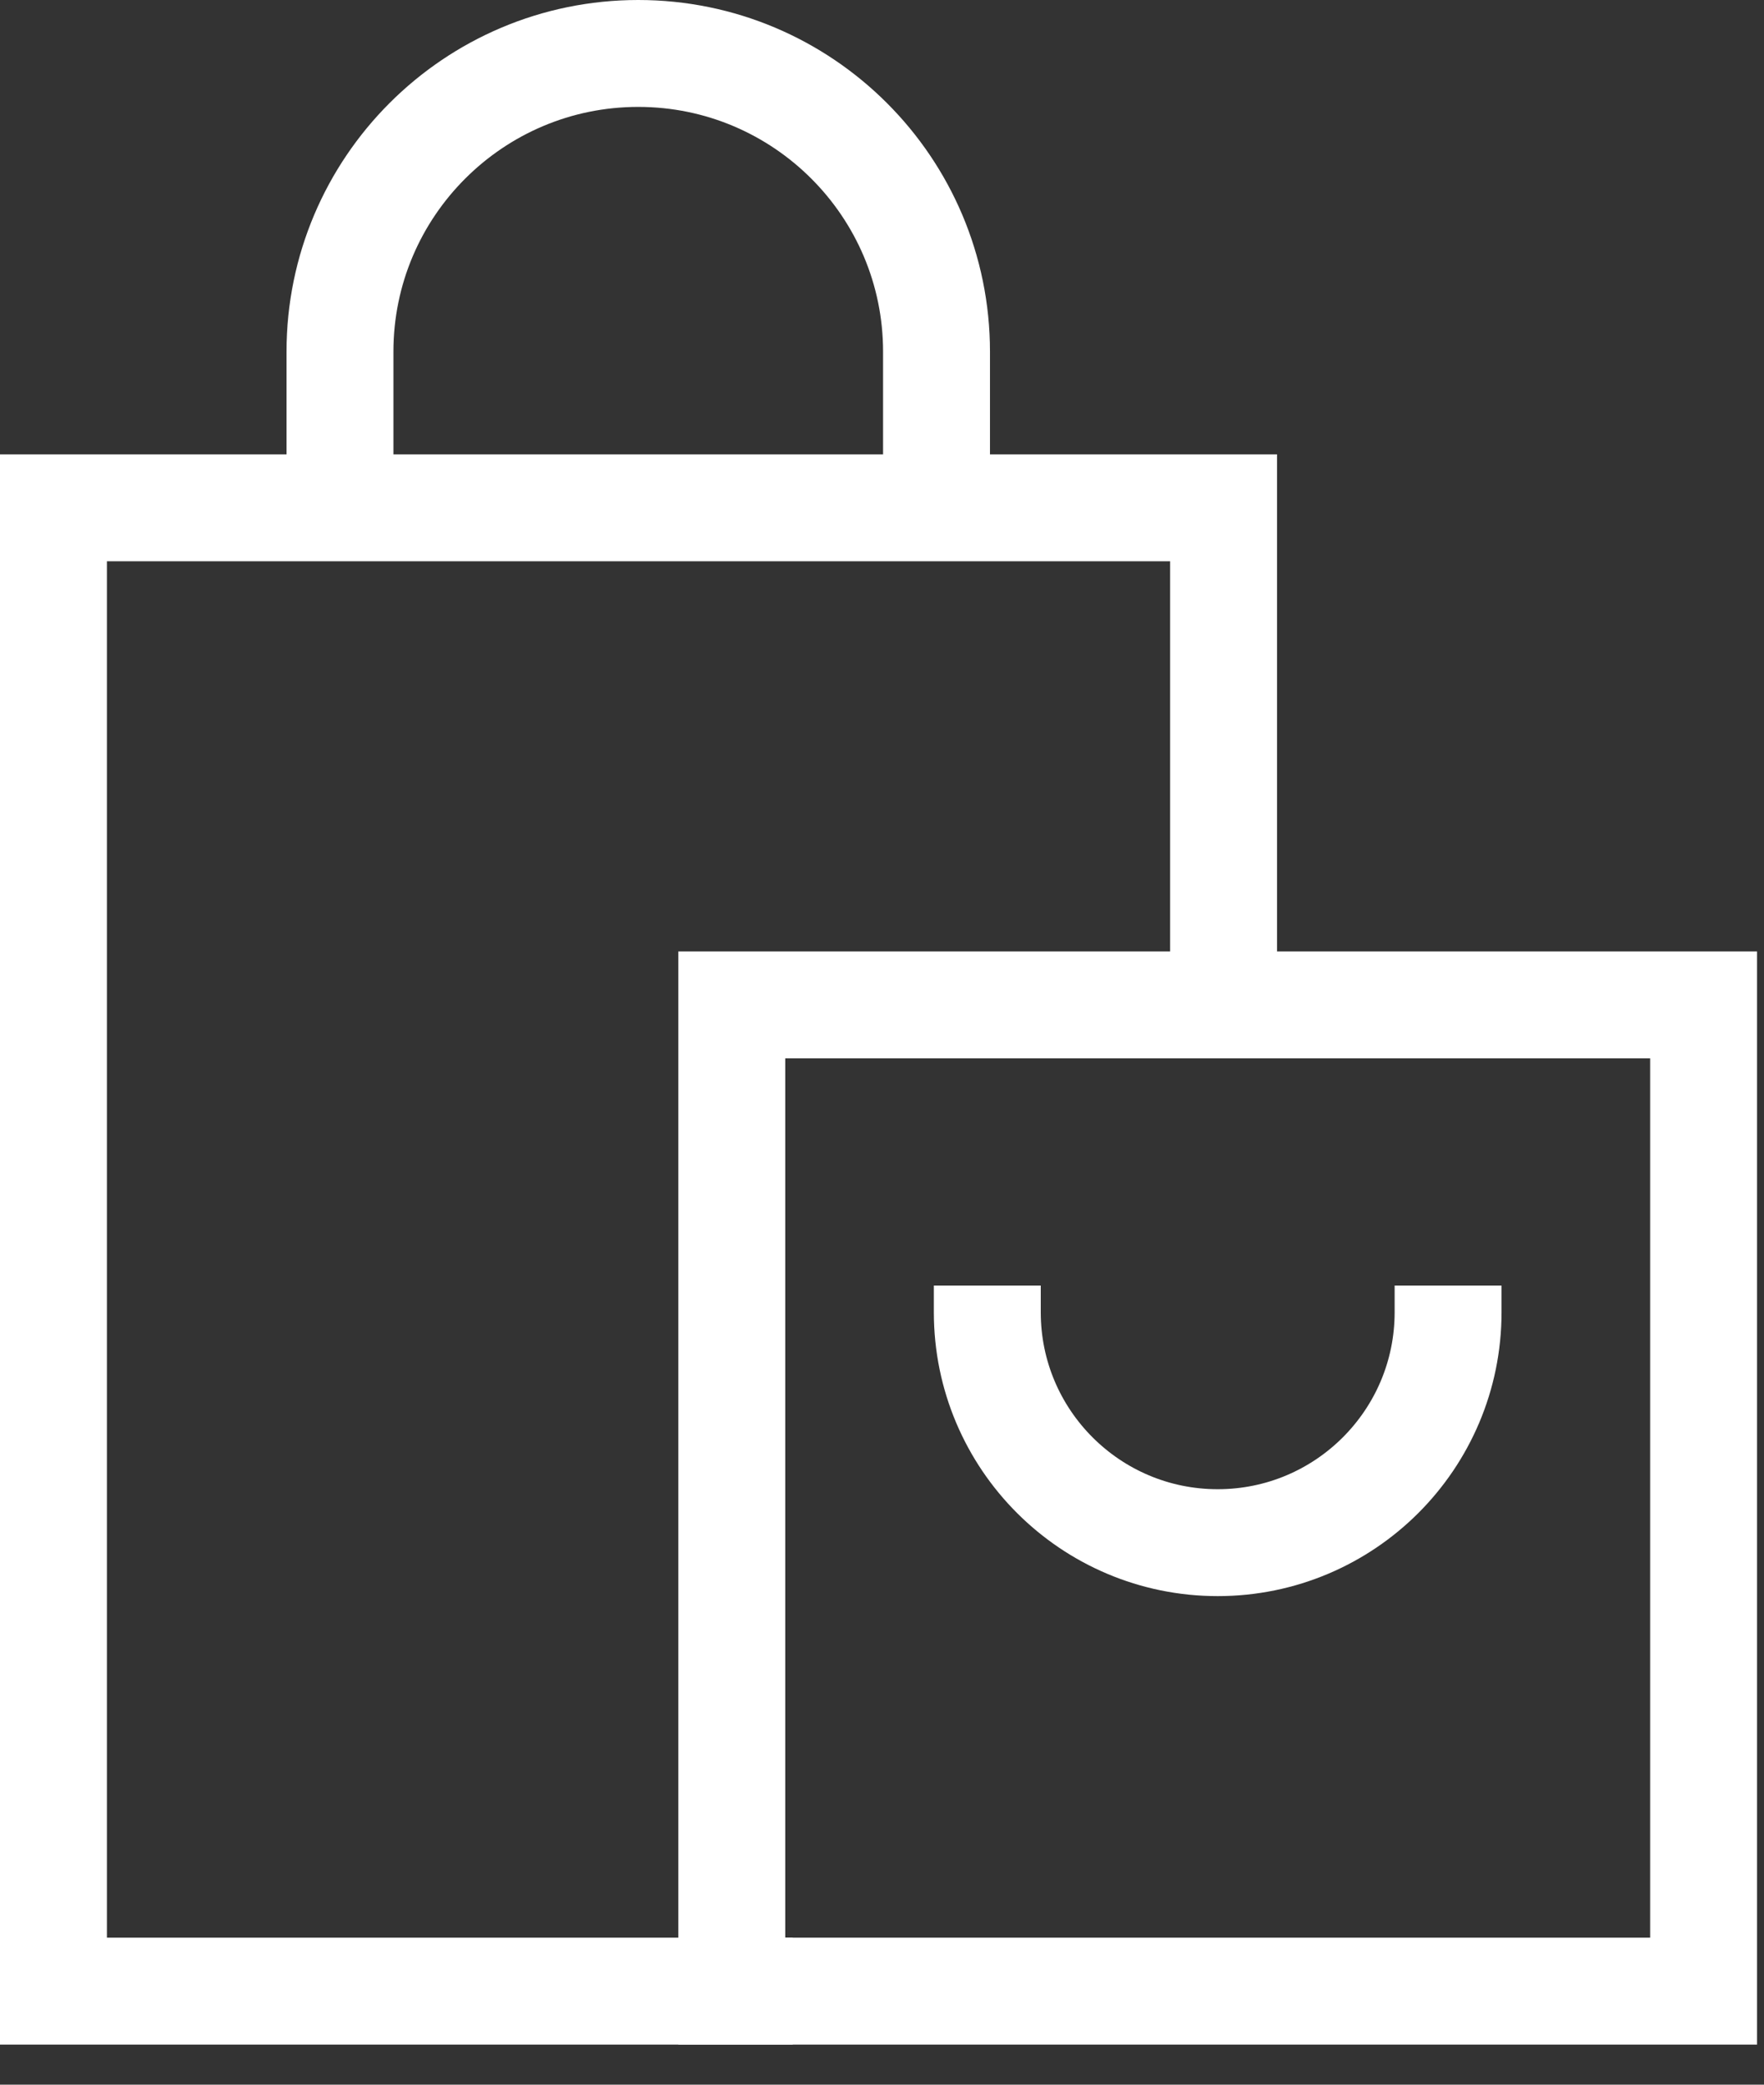
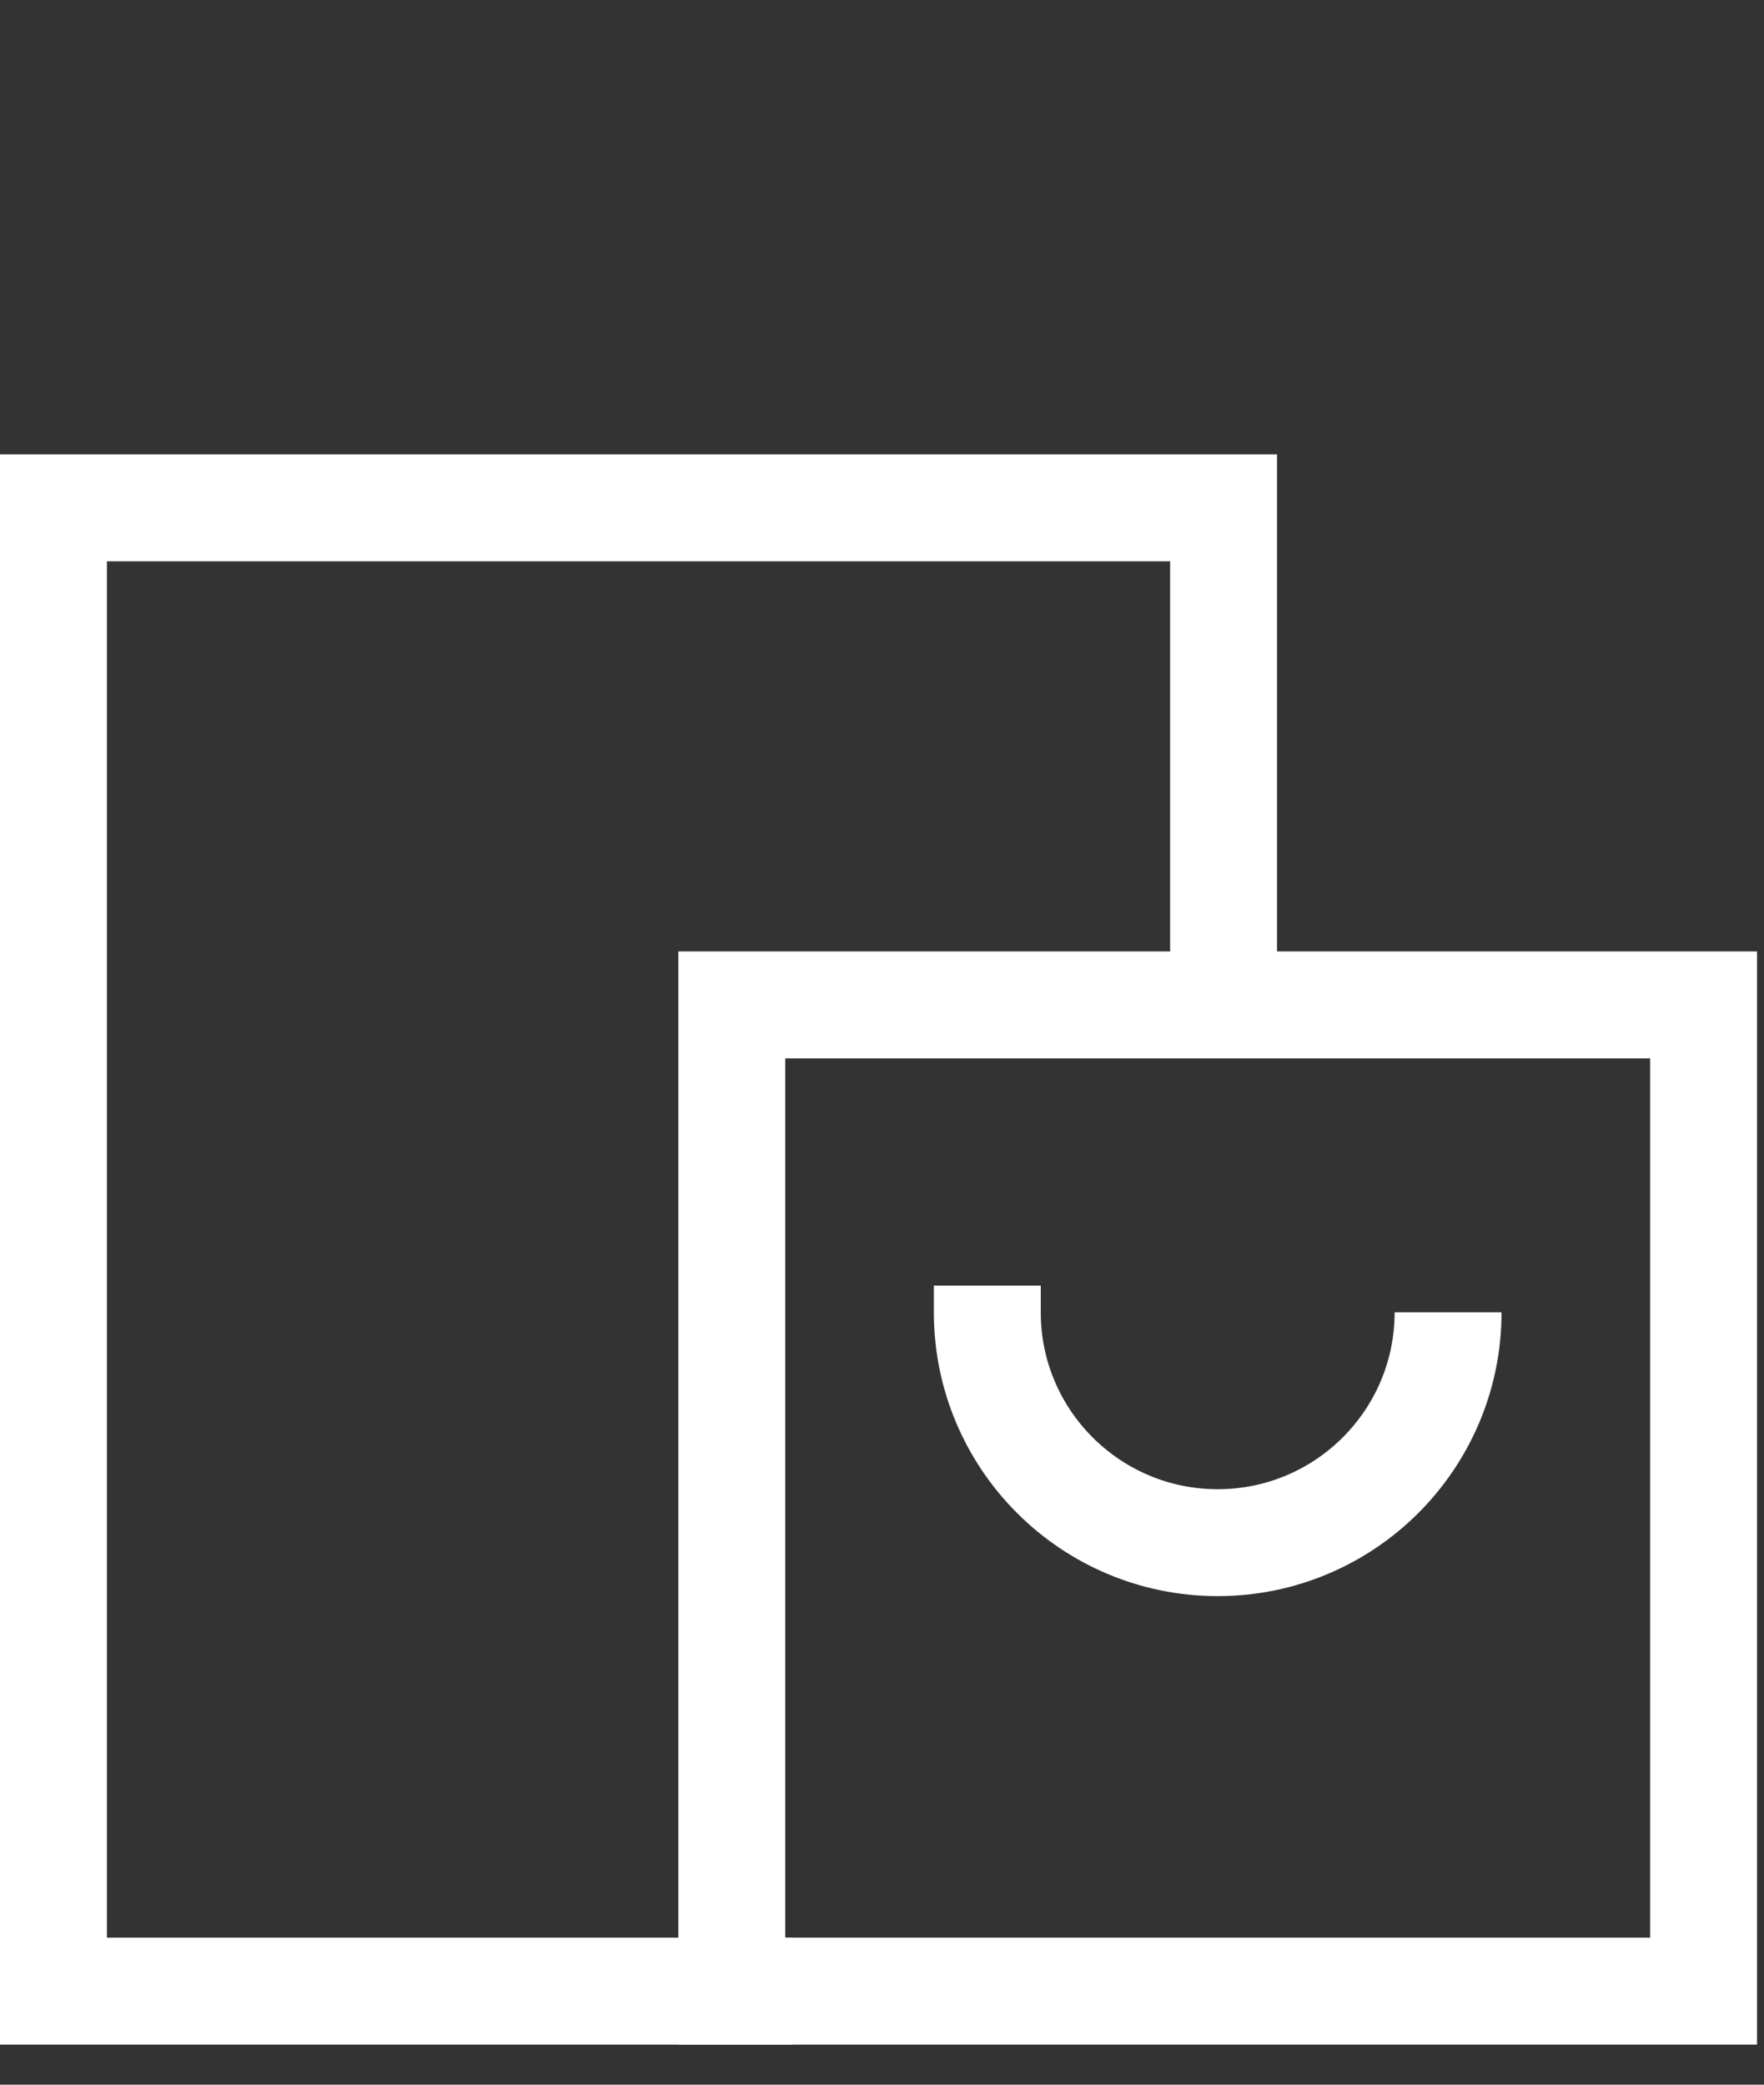
<svg xmlns="http://www.w3.org/2000/svg" width="33" height="39" viewBox="0 0 33 39" fill="none">
  <rect x="0" y="0" width="33" height="39" fill="#333333" stroke="none" />
  <g clip-path="url(#clip0_2456_15053)">
    <path d="M31.87 18.8H13.69V37.25H31.87V18.8Z" stroke="white" stroke-width="2" stroke-miterlimit="10" stroke-linecap="square" />
-     <path d="M18.47 24.05V24.55C18.47 26.93 20.4 28.86 22.78 28.86C25.16 28.86 27.09 26.93 27.09 24.55V24.05" stroke="white" stroke-width="2" stroke-miterlimit="10" />
-     <path d="M6.36 8.88V6.58C6.36 3.5 8.86 1 11.94 1C15.02 1 17.52 3.5 17.52 6.58V9.37" stroke="white" stroke-width="2" stroke-miterlimit="10" />
+     <path d="M18.47 24.05V24.55C18.47 26.93 20.4 28.86 22.78 28.86C25.16 28.86 27.09 26.93 27.09 24.55" stroke="white" stroke-width="2" stroke-miterlimit="10" />
    <path d="M13.83 37.25H1V9.5H22.89V18.53" stroke="white" stroke-width="2" stroke-miterlimit="10" stroke-linecap="square" />
  </g>
  <defs>
    <clipPath id="clip0_2456_15053">
      <rect width="32.88" height="38.25" fill="white" />
    </clipPath>
  </defs>
</svg>